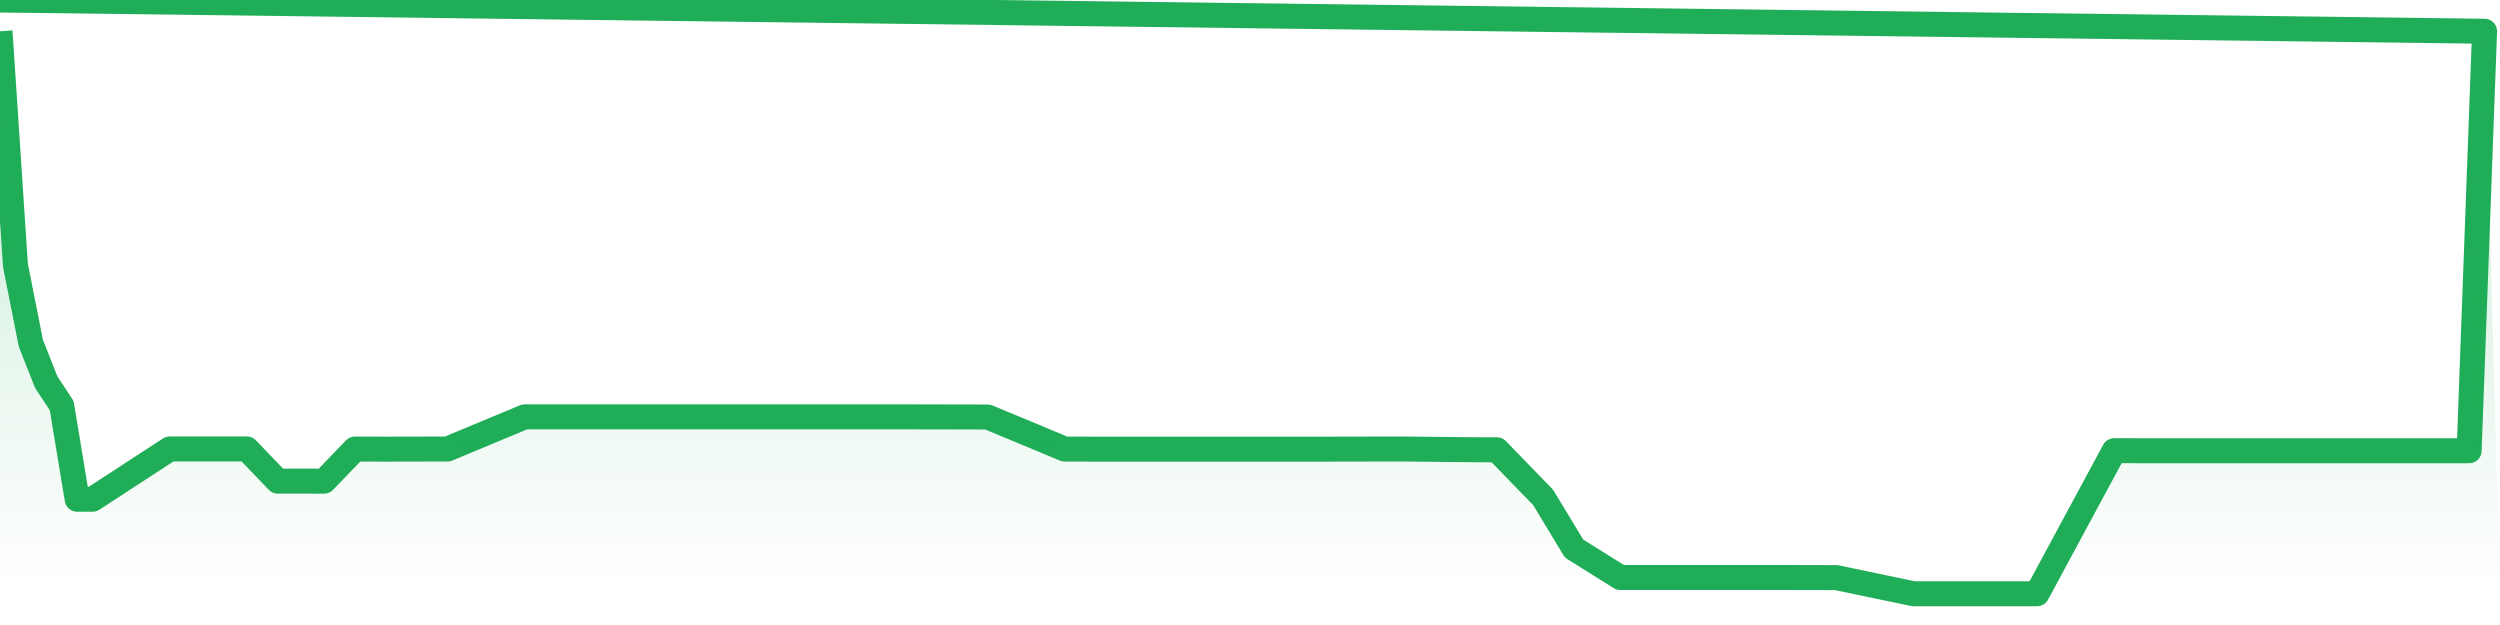
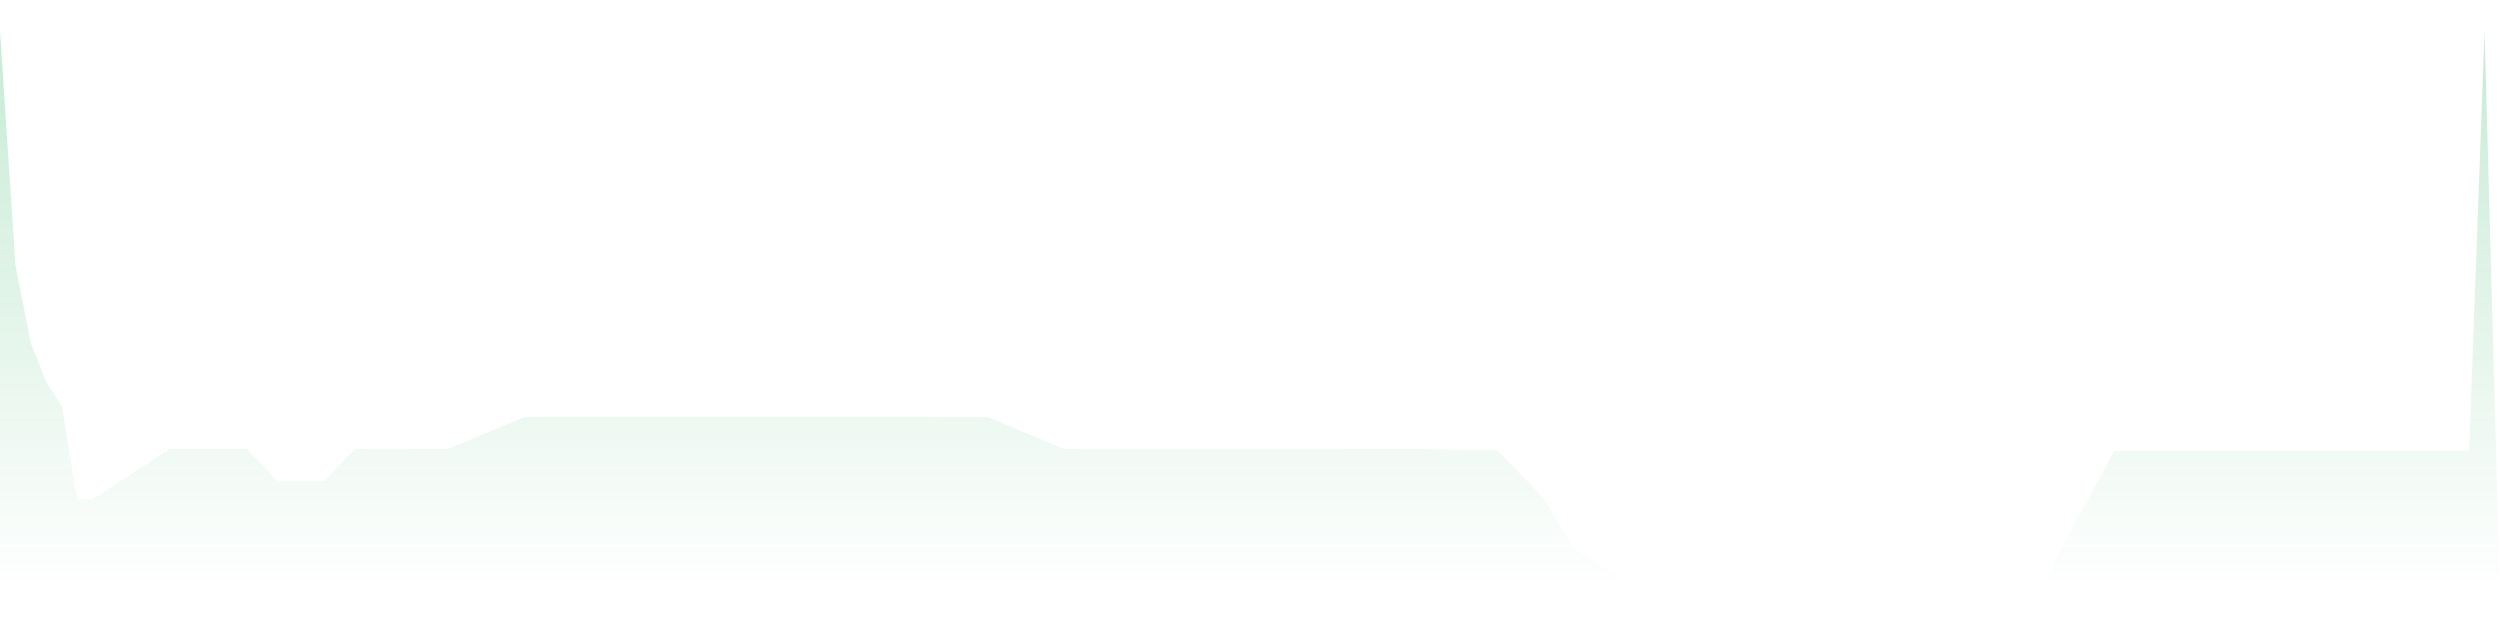
<svg xmlns="http://www.w3.org/2000/svg" width="200" height="50" viewBox="0 0 200 50" shape-rendering="auto">
-   <polyline points="0,2.5 1.235,21.221 2.469,27.461 3.704,30.582 4.938,32.454 6.173,39.94 7.407,39.937 8.642,39.132 9.877,38.328 11.111,37.523 12.346,36.721 13.58,35.919 14.815,35.919 16.049,35.919 17.284,35.919 18.519,35.919 19.753,35.919 20.988,37.204 22.222,38.49 23.457,38.49 24.691,38.49 25.926,38.492 27.16,37.21 28.395,35.927 29.63,35.929 30.864,35.932 32.099,35.929 33.333,35.927 34.568,35.924 35.802,35.922 37.037,35.405 38.272,34.891 39.506,34.377 40.741,33.862 41.975,33.348 43.21,33.348 44.444,33.348 45.679,33.348 46.914,33.348 48.148,33.348 49.383,33.348 50.617,33.348 51.852,33.348 53.086,33.348 54.321,33.348 55.556,33.348 56.79,33.348 58.025,33.348 59.259,33.348 60.494,33.348 61.728,33.348 62.963,33.348 64.198,33.348 65.432,33.348 66.667,33.348 67.901,33.348 69.136,33.348 70.37,33.348 71.605,33.348 72.84,33.348 74.074,33.351 75.309,33.353 76.543,33.356 77.778,33.359 79.012,33.361 80.247,33.873 81.481,34.384 82.716,34.898 83.951,35.413 85.185,35.927 86.42,35.929 87.654,35.932 88.889,35.932 90.123,35.932 91.358,35.932 92.593,35.932 93.827,35.932 95.062,35.932 96.296,35.932 97.531,35.932 98.765,35.932 100,35.932 101.235,35.932 102.469,35.932 103.704,35.932 104.938,35.932 106.173,35.932 107.407,35.929 108.642,35.927 109.877,35.924 111.111,35.922 112.346,35.922 113.58,35.934 114.815,35.947 116.049,35.96 117.284,35.973 118.519,35.983 119.753,35.983 120.988,37.256 122.222,38.528 123.457,39.801 124.691,41.844 125.926,43.888 127.16,44.659 128.395,45.431 129.63,46.202 130.864,46.202 132.099,46.202 133.333,46.202 134.568,46.202 135.802,46.202 137.037,46.202 138.272,46.202 139.506,46.202 140.741,46.202 141.975,46.202 143.21,46.202 144.444,46.204 145.679,46.207 146.914,46.21 148.148,46.469 149.383,46.729 150.617,46.986 151.852,47.243 153.086,47.5 154.321,47.5 155.556,47.5 156.79,47.5 158.025,47.5 159.259,47.5 160.494,47.5 161.728,47.5 162.963,47.5 164.198,45.21 165.432,42.919 166.667,40.631 167.901,38.343 169.136,36.055 170.37,36.058 171.605,36.06 172.84,36.06 174.074,36.06 175.309,36.06 176.543,36.06 177.778,36.06 179.012,36.06 180.247,36.06 181.481,36.06 182.716,36.06 183.951,36.06 185.185,36.06 186.42,36.06 187.654,36.06 188.889,36.06 190.123,36.06 191.358,36.06 192.593,36.06 193.827,36.06 195.062,36.06 196.296,36.06 197.531,36.06 198.765,2.5 200,NaN " stroke="#1fad57" stroke-width="2" stroke-opacity="1" fill="none" fill-opacity="0" stroke-linejoin="round" vector-effect="non-scaling-stroke" />
  <defs>
    <linearGradient id="areaGradient" x1="0%" y1="0%" x2="0%" y2="100%">
      <stop offset="0%" stop-color="#1fad57" stop-opacity="0.25" />
      <stop offset="100%" stop-color="#1fad57" stop-opacity="0" />
    </linearGradient>
  </defs>
  <path d="&#10;      M 0,47.5 &#10;      L 0,2.5 &#10;      L 0,2.5 L 1.235,21.221 L 2.469,27.461 L 3.704,30.582 L 4.938,32.454 L 6.173,39.94 L 7.407,39.937 L 8.642,39.132 L 9.877,38.328 L 11.111,37.523 L 12.346,36.721 L 13.58,35.919 L 14.815,35.919 L 16.049,35.919 L 17.284,35.919 L 18.519,35.919 L 19.753,35.919 L 20.988,37.204 L 22.222,38.49 L 23.457,38.49 L 24.691,38.49 L 25.926,38.492 L 27.16,37.21 L 28.395,35.927 L 29.63,35.929 L 30.864,35.932 L 32.099,35.929 L 33.333,35.927 L 34.568,35.924 L 35.802,35.922 L 37.037,35.405 L 38.272,34.891 L 39.506,34.377 L 40.741,33.862 L 41.975,33.348 L 43.21,33.348 L 44.444,33.348 L 45.679,33.348 L 46.914,33.348 L 48.148,33.348 L 49.383,33.348 L 50.617,33.348 L 51.852,33.348 L 53.086,33.348 L 54.321,33.348 L 55.556,33.348 L 56.79,33.348 L 58.025,33.348 L 59.259,33.348 L 60.494,33.348 L 61.728,33.348 L 62.963,33.348 L 64.198,33.348 L 65.432,33.348 L 66.667,33.348 L 67.901,33.348 L 69.136,33.348 L 70.37,33.348 L 71.605,33.348 L 72.84,33.348 L 74.074,33.351 L 75.309,33.353 L 76.543,33.356 L 77.778,33.359 L 79.012,33.361 L 80.247,33.873 L 81.481,34.384 L 82.716,34.898 L 83.951,35.413 L 85.185,35.927 L 86.42,35.929 L 87.654,35.932 L 88.889,35.932 L 90.123,35.932 L 91.358,35.932 L 92.593,35.932 L 93.827,35.932 L 95.062,35.932 L 96.296,35.932 L 97.531,35.932 L 98.765,35.932 L 100,35.932 L 101.235,35.932 L 102.469,35.932 L 103.704,35.932 L 104.938,35.932 L 106.173,35.932 L 107.407,35.929 L 108.642,35.927 L 109.877,35.924 L 111.111,35.922 L 112.346,35.922 L 113.58,35.934 L 114.815,35.947 L 116.049,35.96 L 117.284,35.973 L 118.519,35.983 L 119.753,35.983 L 120.988,37.256 L 122.222,38.528 L 123.457,39.801 L 124.691,41.844 L 125.926,43.888 L 127.16,44.659 L 128.395,45.431 L 129.63,46.202 L 130.864,46.202 L 132.099,46.202 L 133.333,46.202 L 134.568,46.202 L 135.802,46.202 L 137.037,46.202 L 138.272,46.202 L 139.506,46.202 L 140.741,46.202 L 141.975,46.202 L 143.21,46.202 L 144.444,46.204 L 145.679,46.207 L 146.914,46.21 L 148.148,46.469 L 149.383,46.729 L 150.617,46.986 L 151.852,47.243 L 153.086,47.5 L 154.321,47.5 L 155.556,47.5 L 156.79,47.5 L 158.025,47.5 L 159.259,47.5 L 160.494,47.5 L 161.728,47.5 L 162.963,47.5 L 164.198,45.21 L 165.432,42.919 L 166.667,40.631 L 167.901,38.343 L 169.136,36.055 L 170.37,36.058 L 171.605,36.06 L 172.84,36.06 L 174.074,36.06 L 175.309,36.06 L 176.543,36.06 L 177.778,36.06 L 179.012,36.06 L 180.247,36.06 L 181.481,36.06 L 182.716,36.06 L 183.951,36.06 L 185.185,36.06 L 186.42,36.06 L 187.654,36.06 L 188.889,36.06 L 190.123,36.06 L 191.358,36.06 L 192.593,36.06 L 193.827,36.06 L 195.062,36.06 L 196.296,36.06 L 197.531,36.06 L 198.765,2.5 L 200,47.5 L 0,47.5 &#10;      L 0,47.5 &#10;      Z&#10;    " fill="url(#areaGradient)" />
</svg>